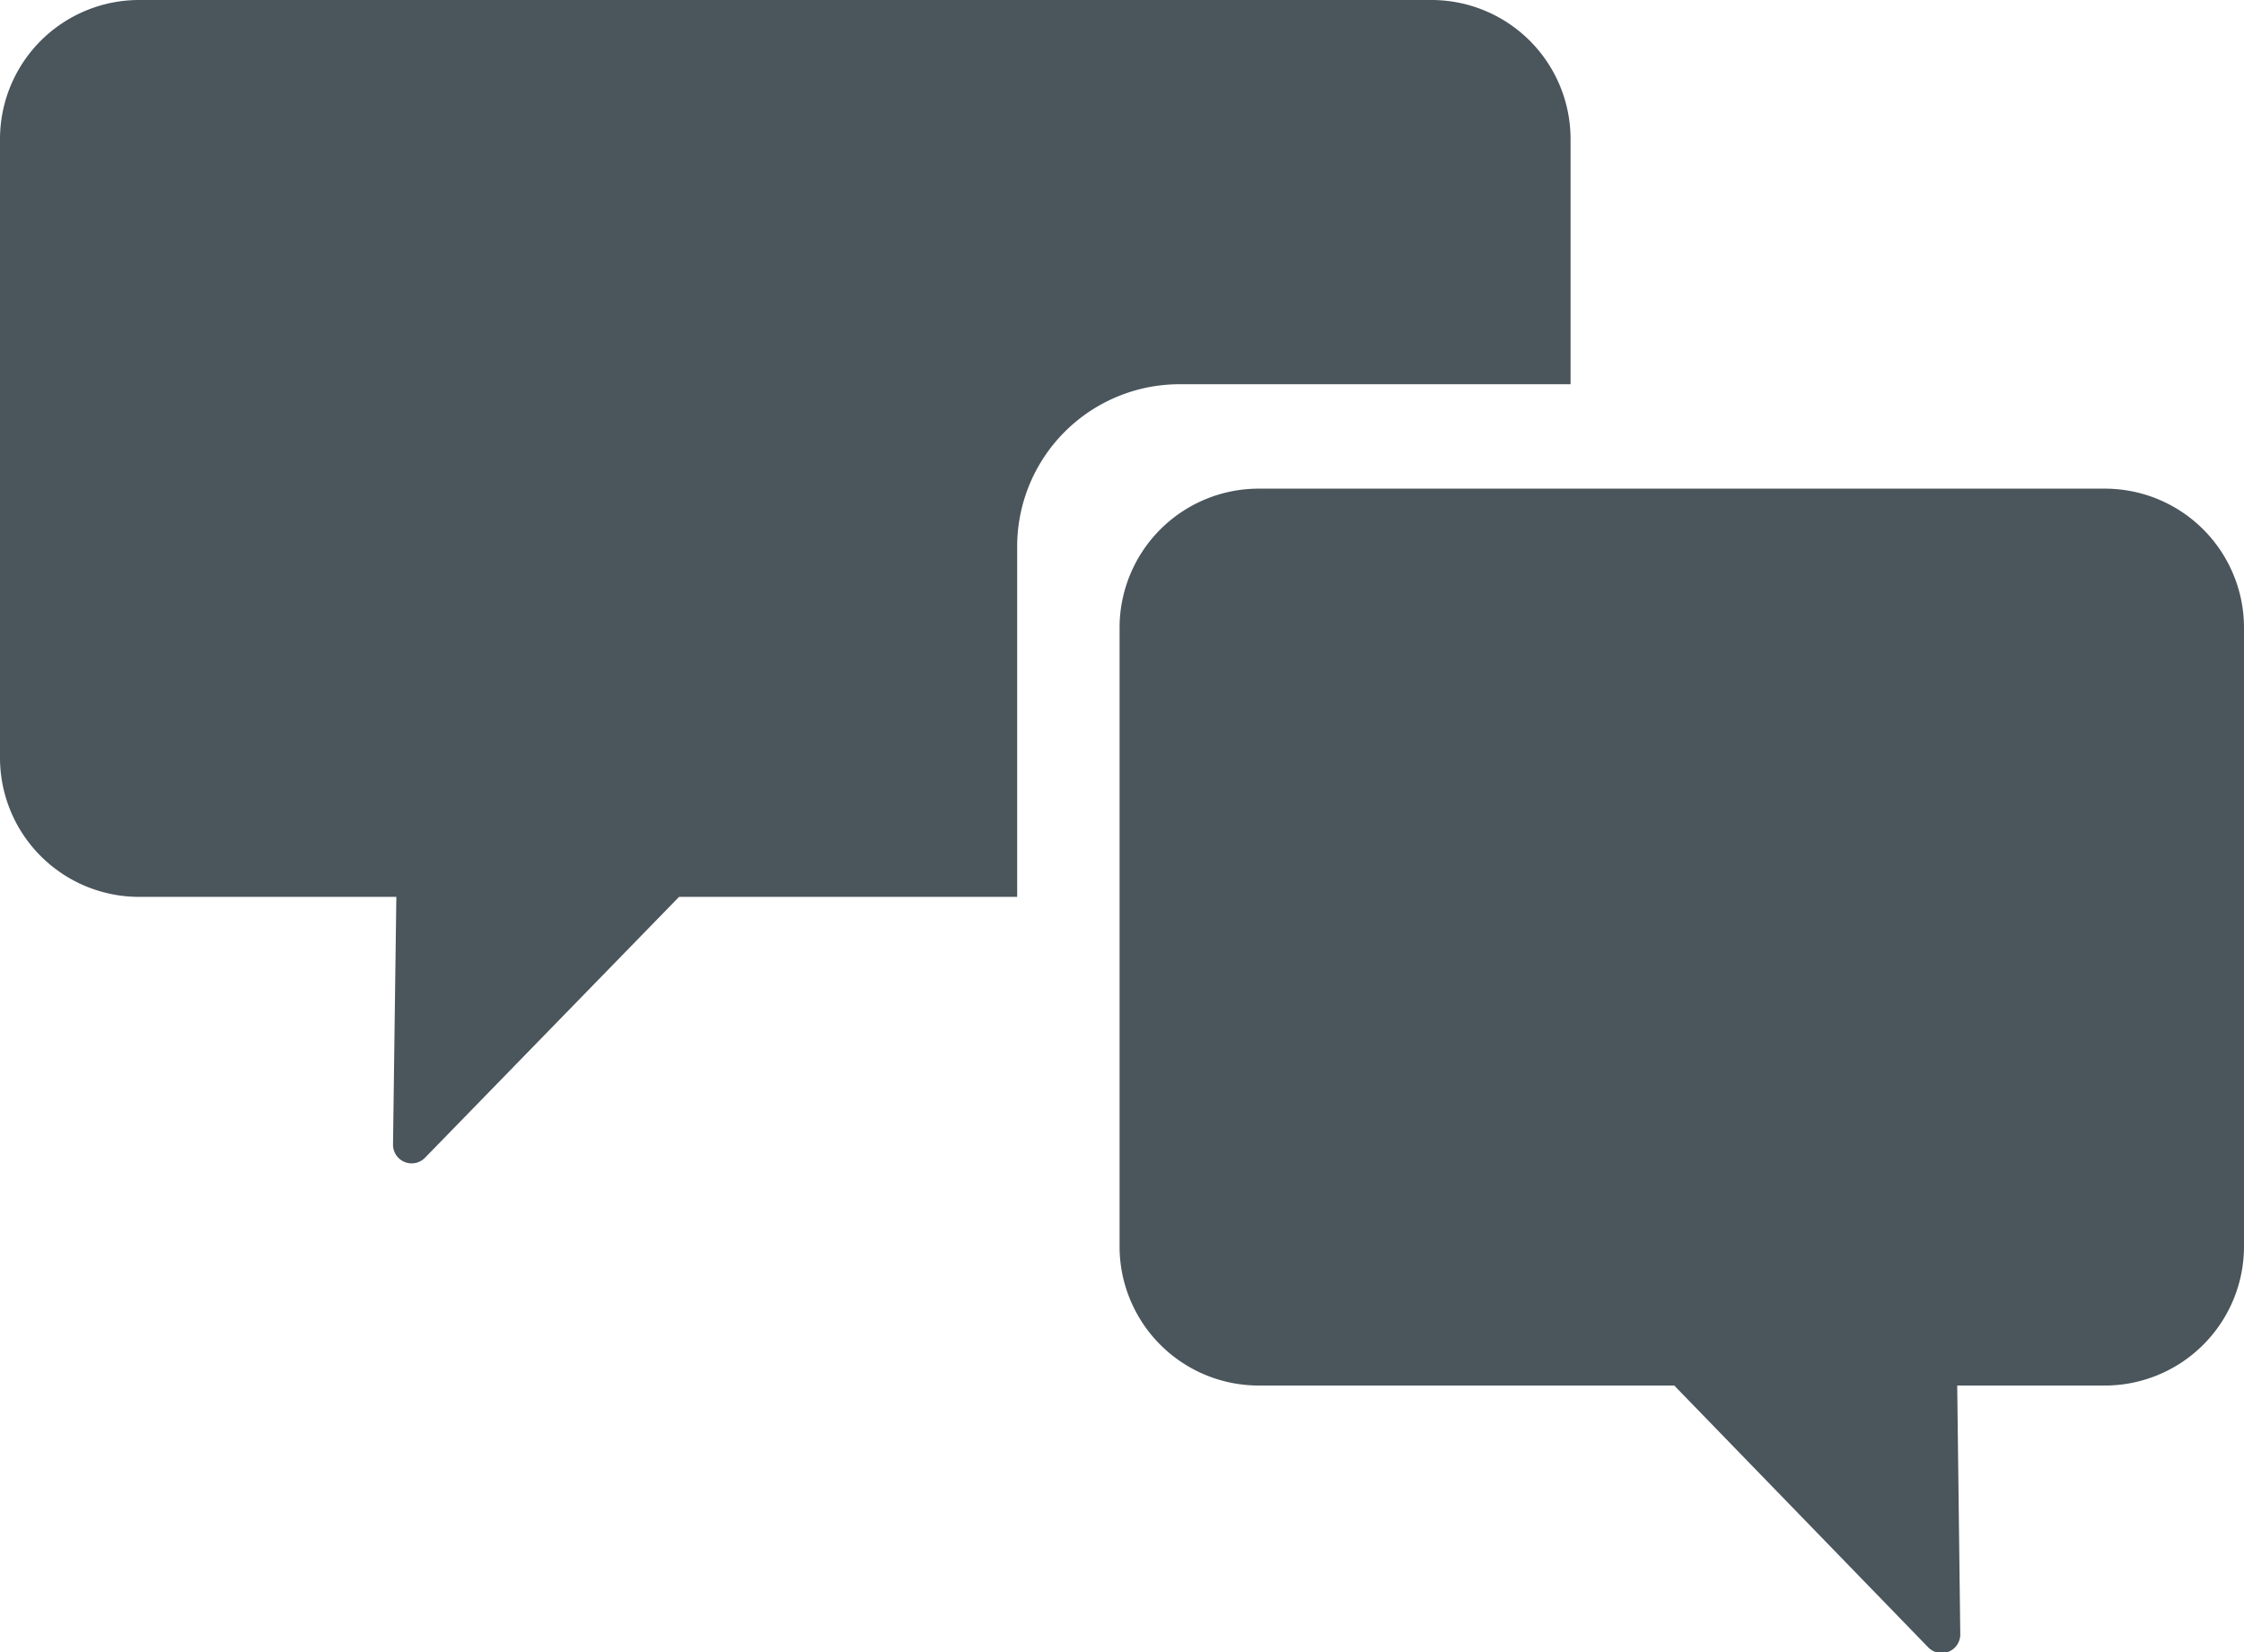
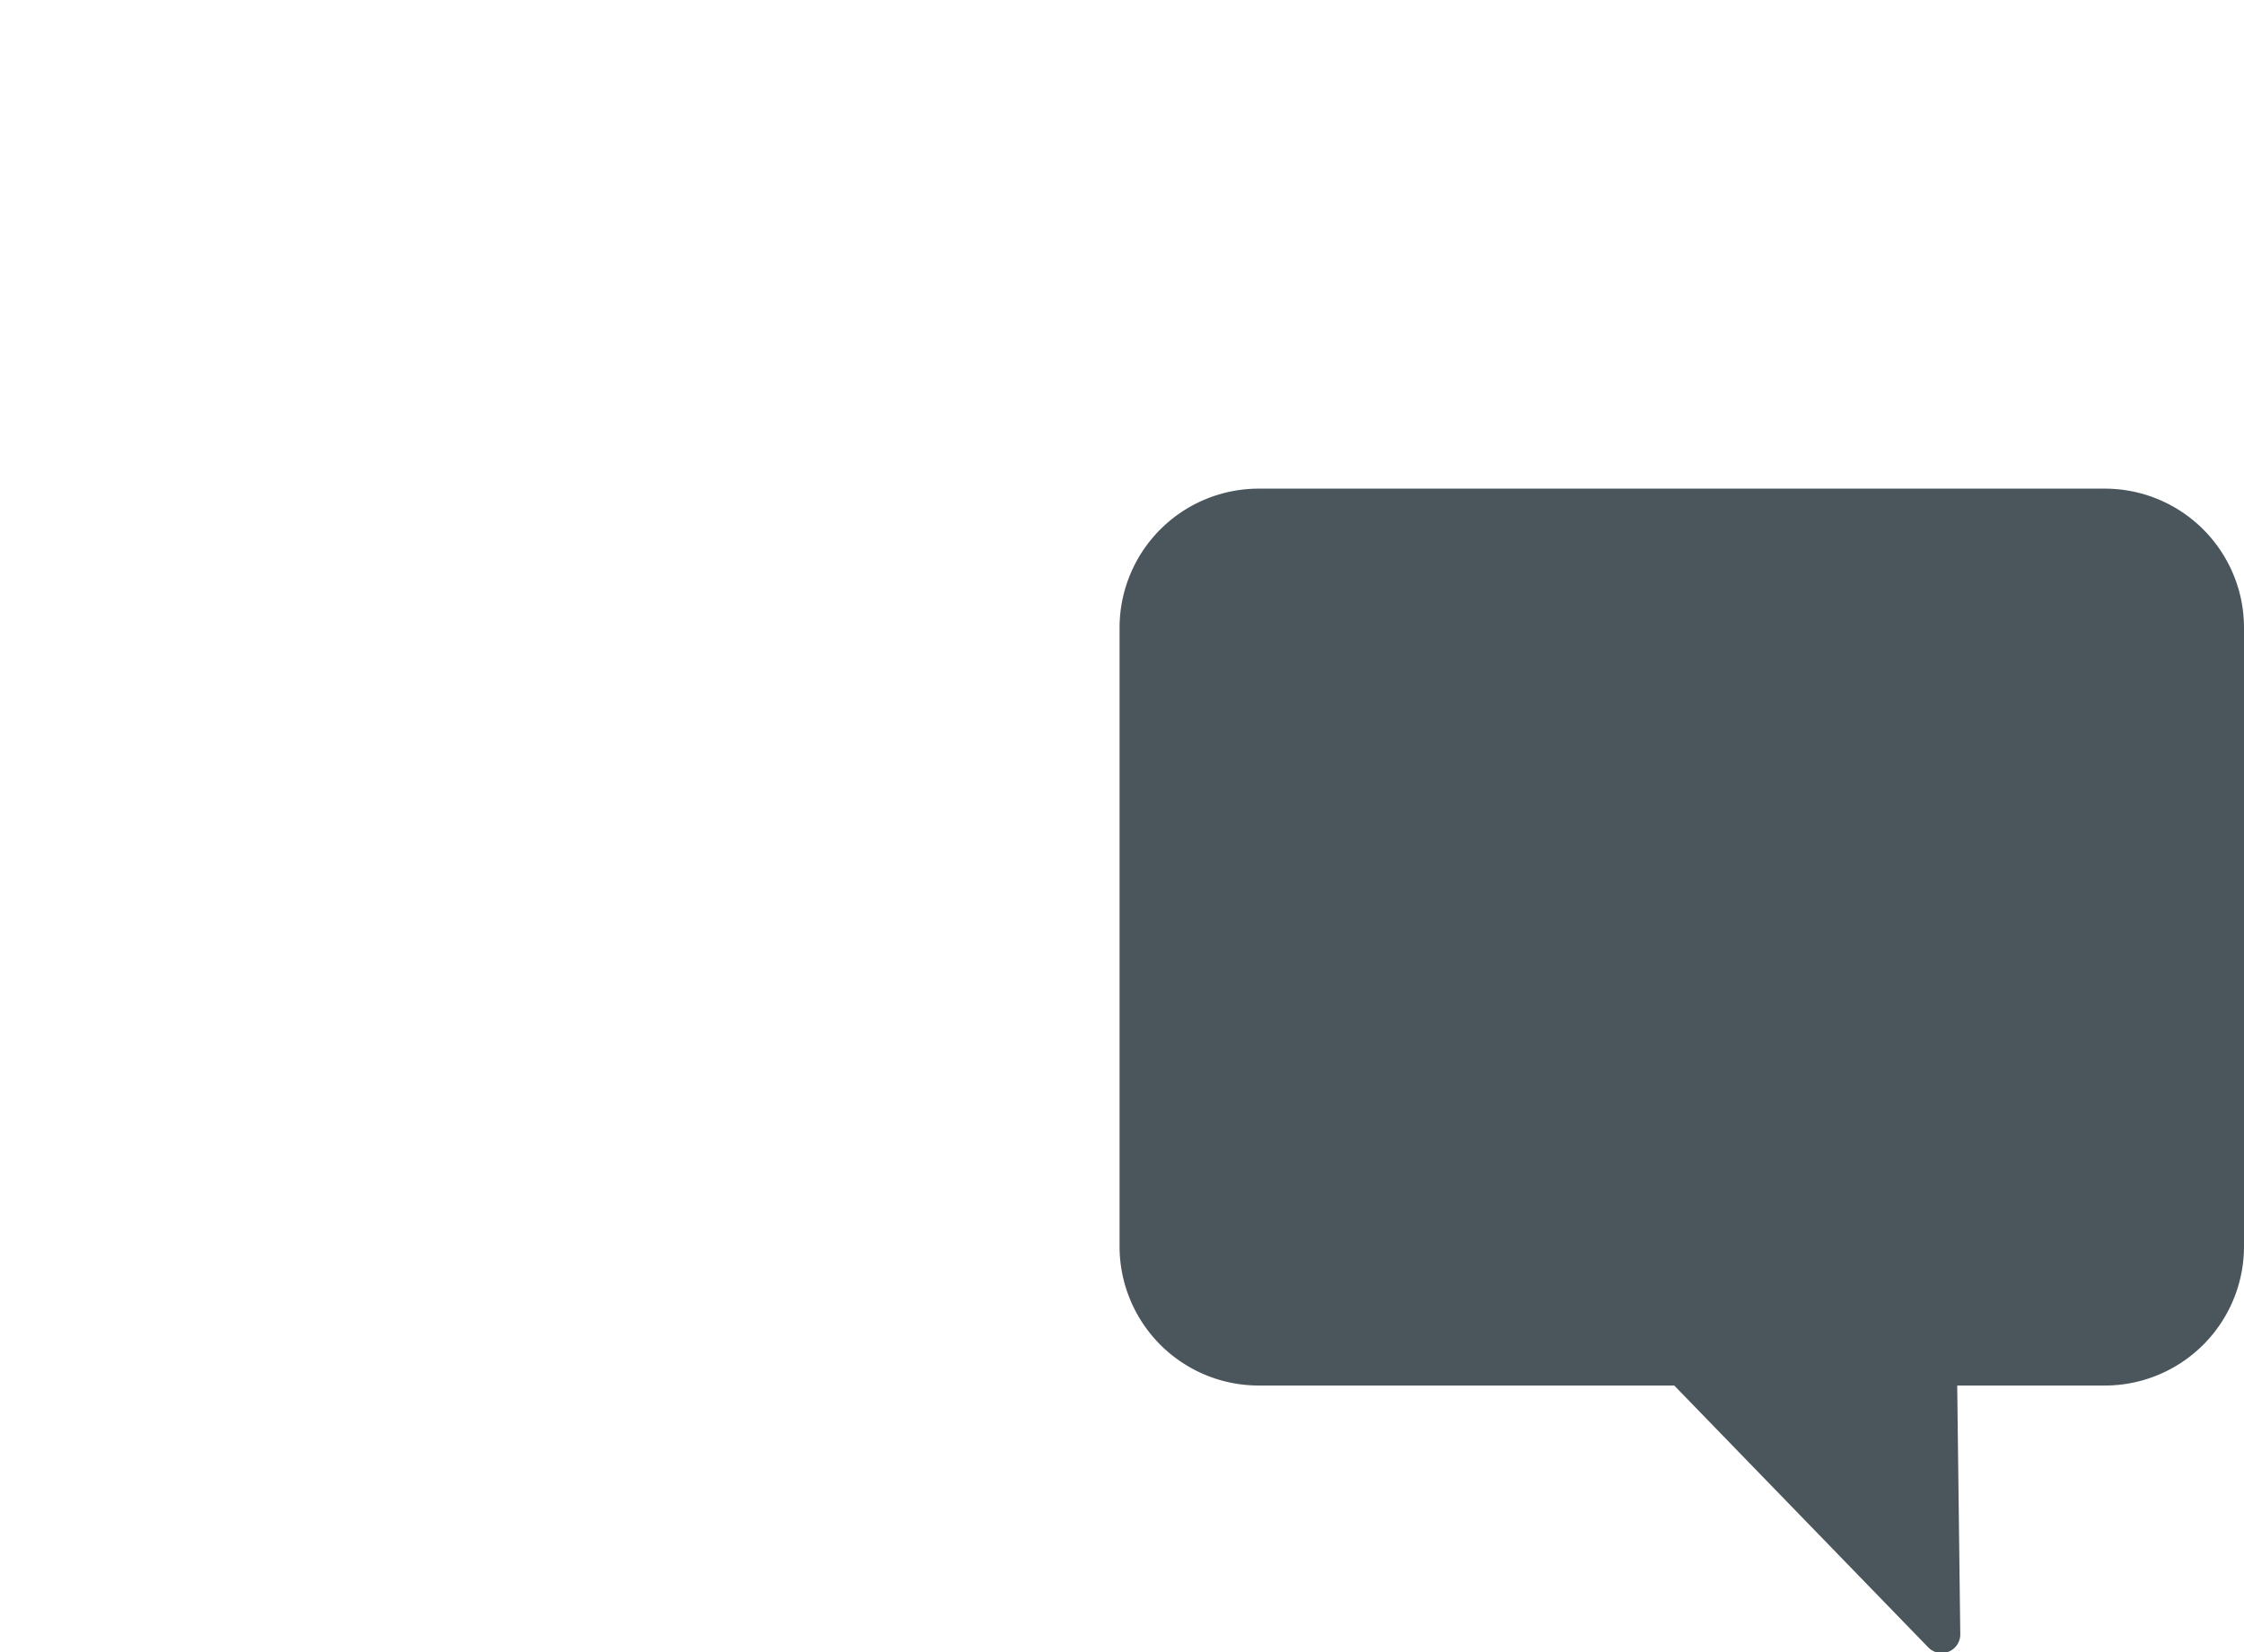
<svg xmlns="http://www.w3.org/2000/svg" viewBox="0 0 87.87 64.71">
  <defs>
    <style>.cls-1{fill:#4a555c;}</style>
  </defs>
  <g id="Layer_2" data-name="Layer 2">
    <g id="icons">
      <path class="cls-1" d="M49.28,54.27a5.45,5.45,0,0,1-5.44-5.44V24.58a5.45,5.45,0,0,1,5.44-5.44H82.43a5.45,5.45,0,0,1,5.44,5.44V48.83a5.45,5.45,0,0,1-5.44,5.44H76.64L76.76,64a.73.73,0,0,1-1.26.52L65.56,54.27Z" />
-       <path class="cls-1" d="M61.5,15.05V5.44A5.45,5.45,0,0,0,56.06,0H5.44A5.45,5.45,0,0,0,0,5.44V29.69a5.45,5.45,0,0,0,5.44,5.44H15.52l-.13,9.69a.73.73,0,0,0,1.26.52l9.94-10.21H39.83V21.41a6.36,6.36,0,0,1,6.35-6.36Z" />
    </g>
  </g>
</svg>